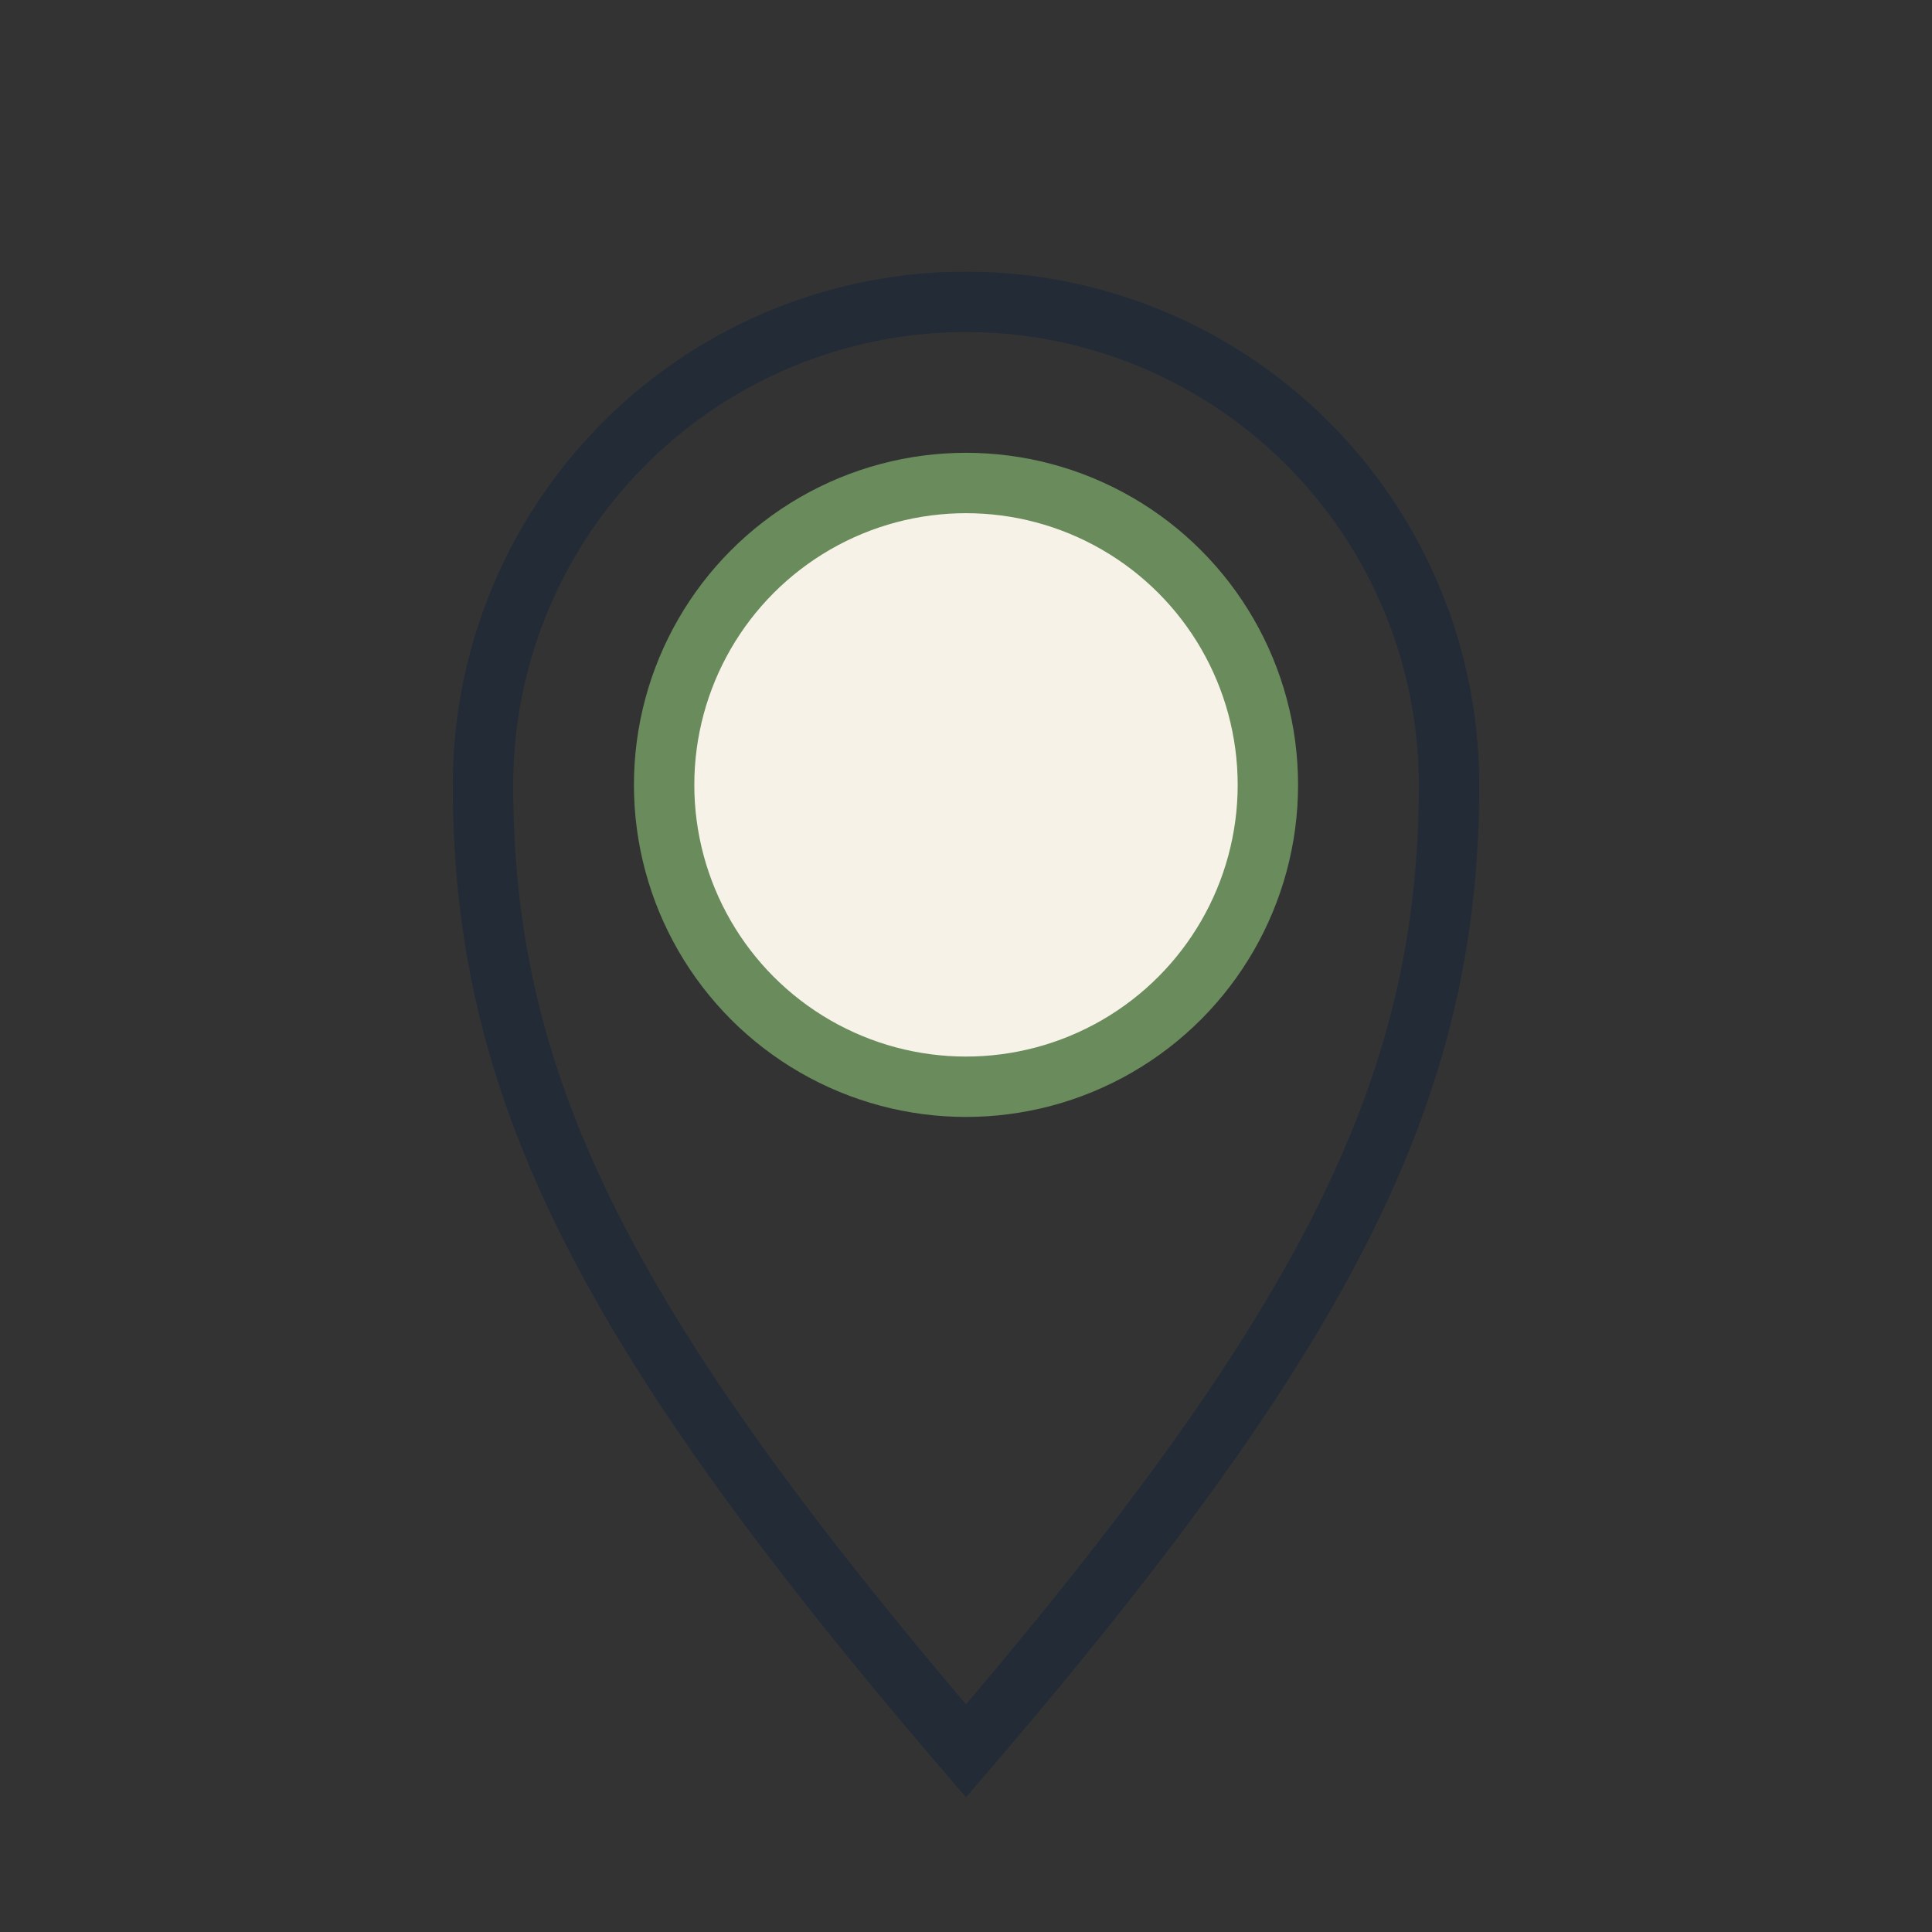
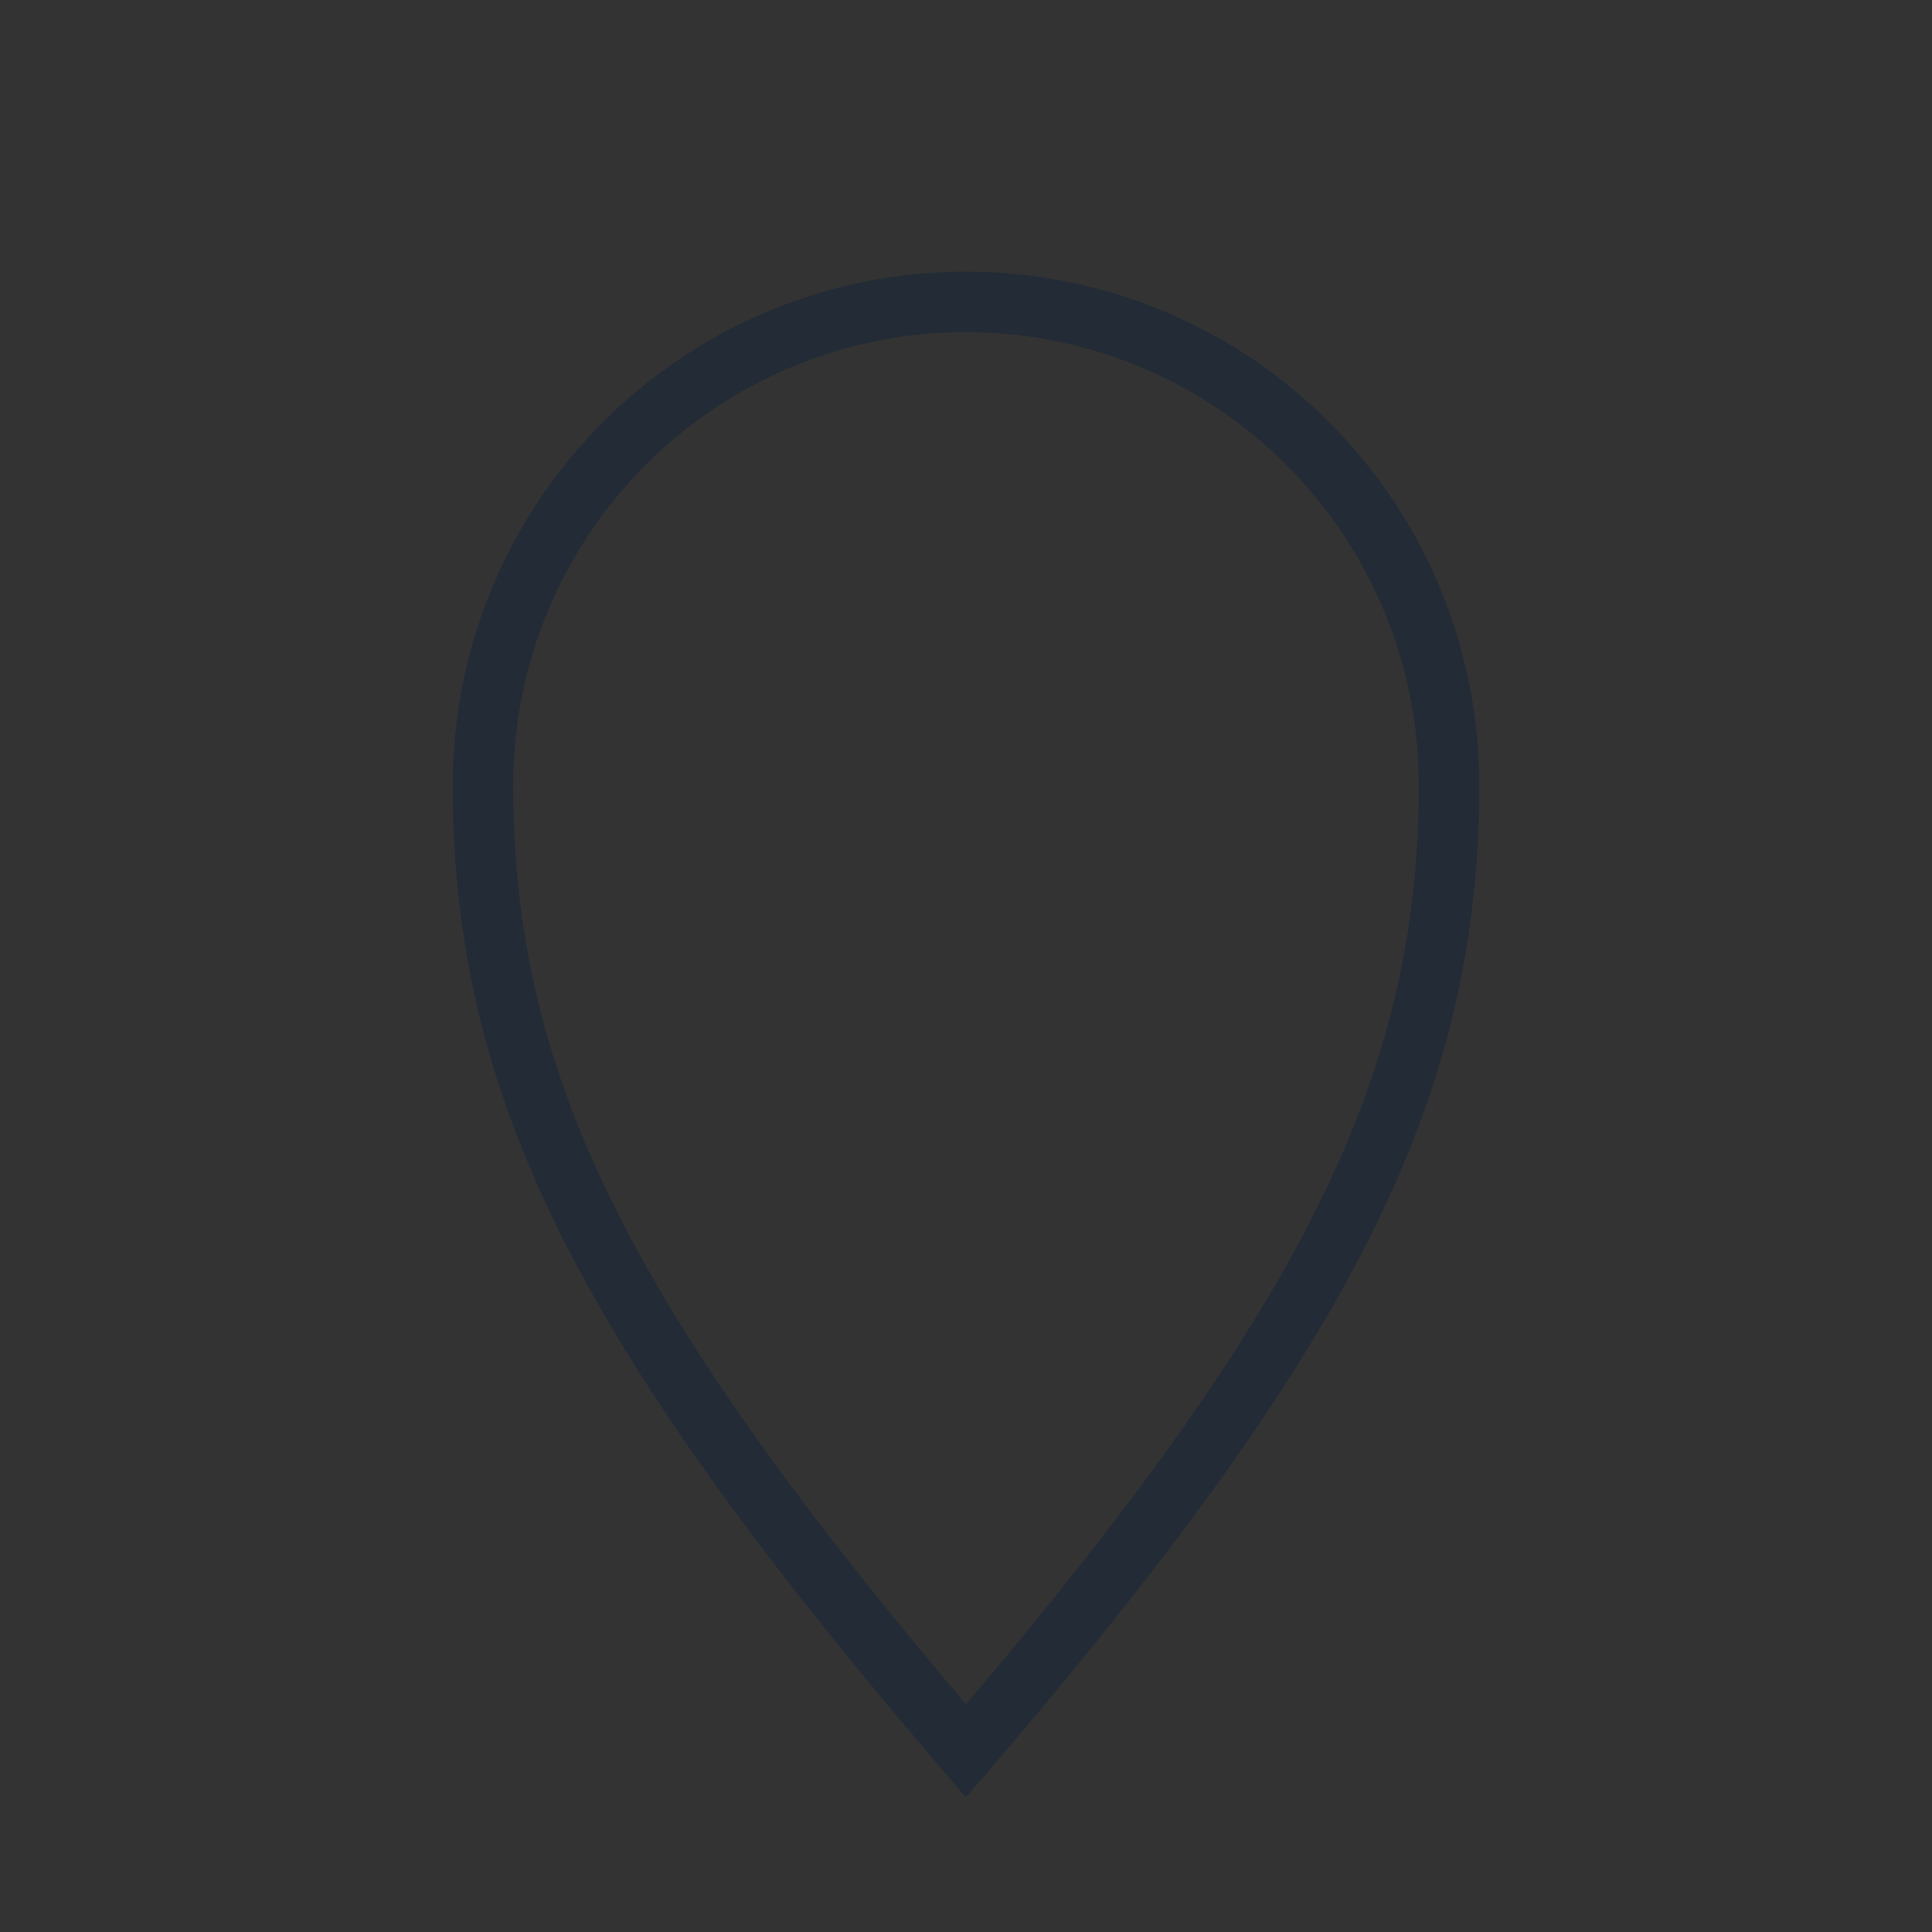
<svg xmlns="http://www.w3.org/2000/svg" width="32" height="32" viewBox="0 0 32 32">
  <rect x="0" y="0" width="32" height="32" fill="#333333" stroke="none" />
-   <circle cx="16" cy="13" r="5" fill="#F6F2E7" stroke="#6A8B5C" />
  <path d="M16 29C10 22 8 18 8 13A8 8 0 1 1 24 13c0 5-2 9-8 16z" fill="none" stroke="#222B36" />
</svg>